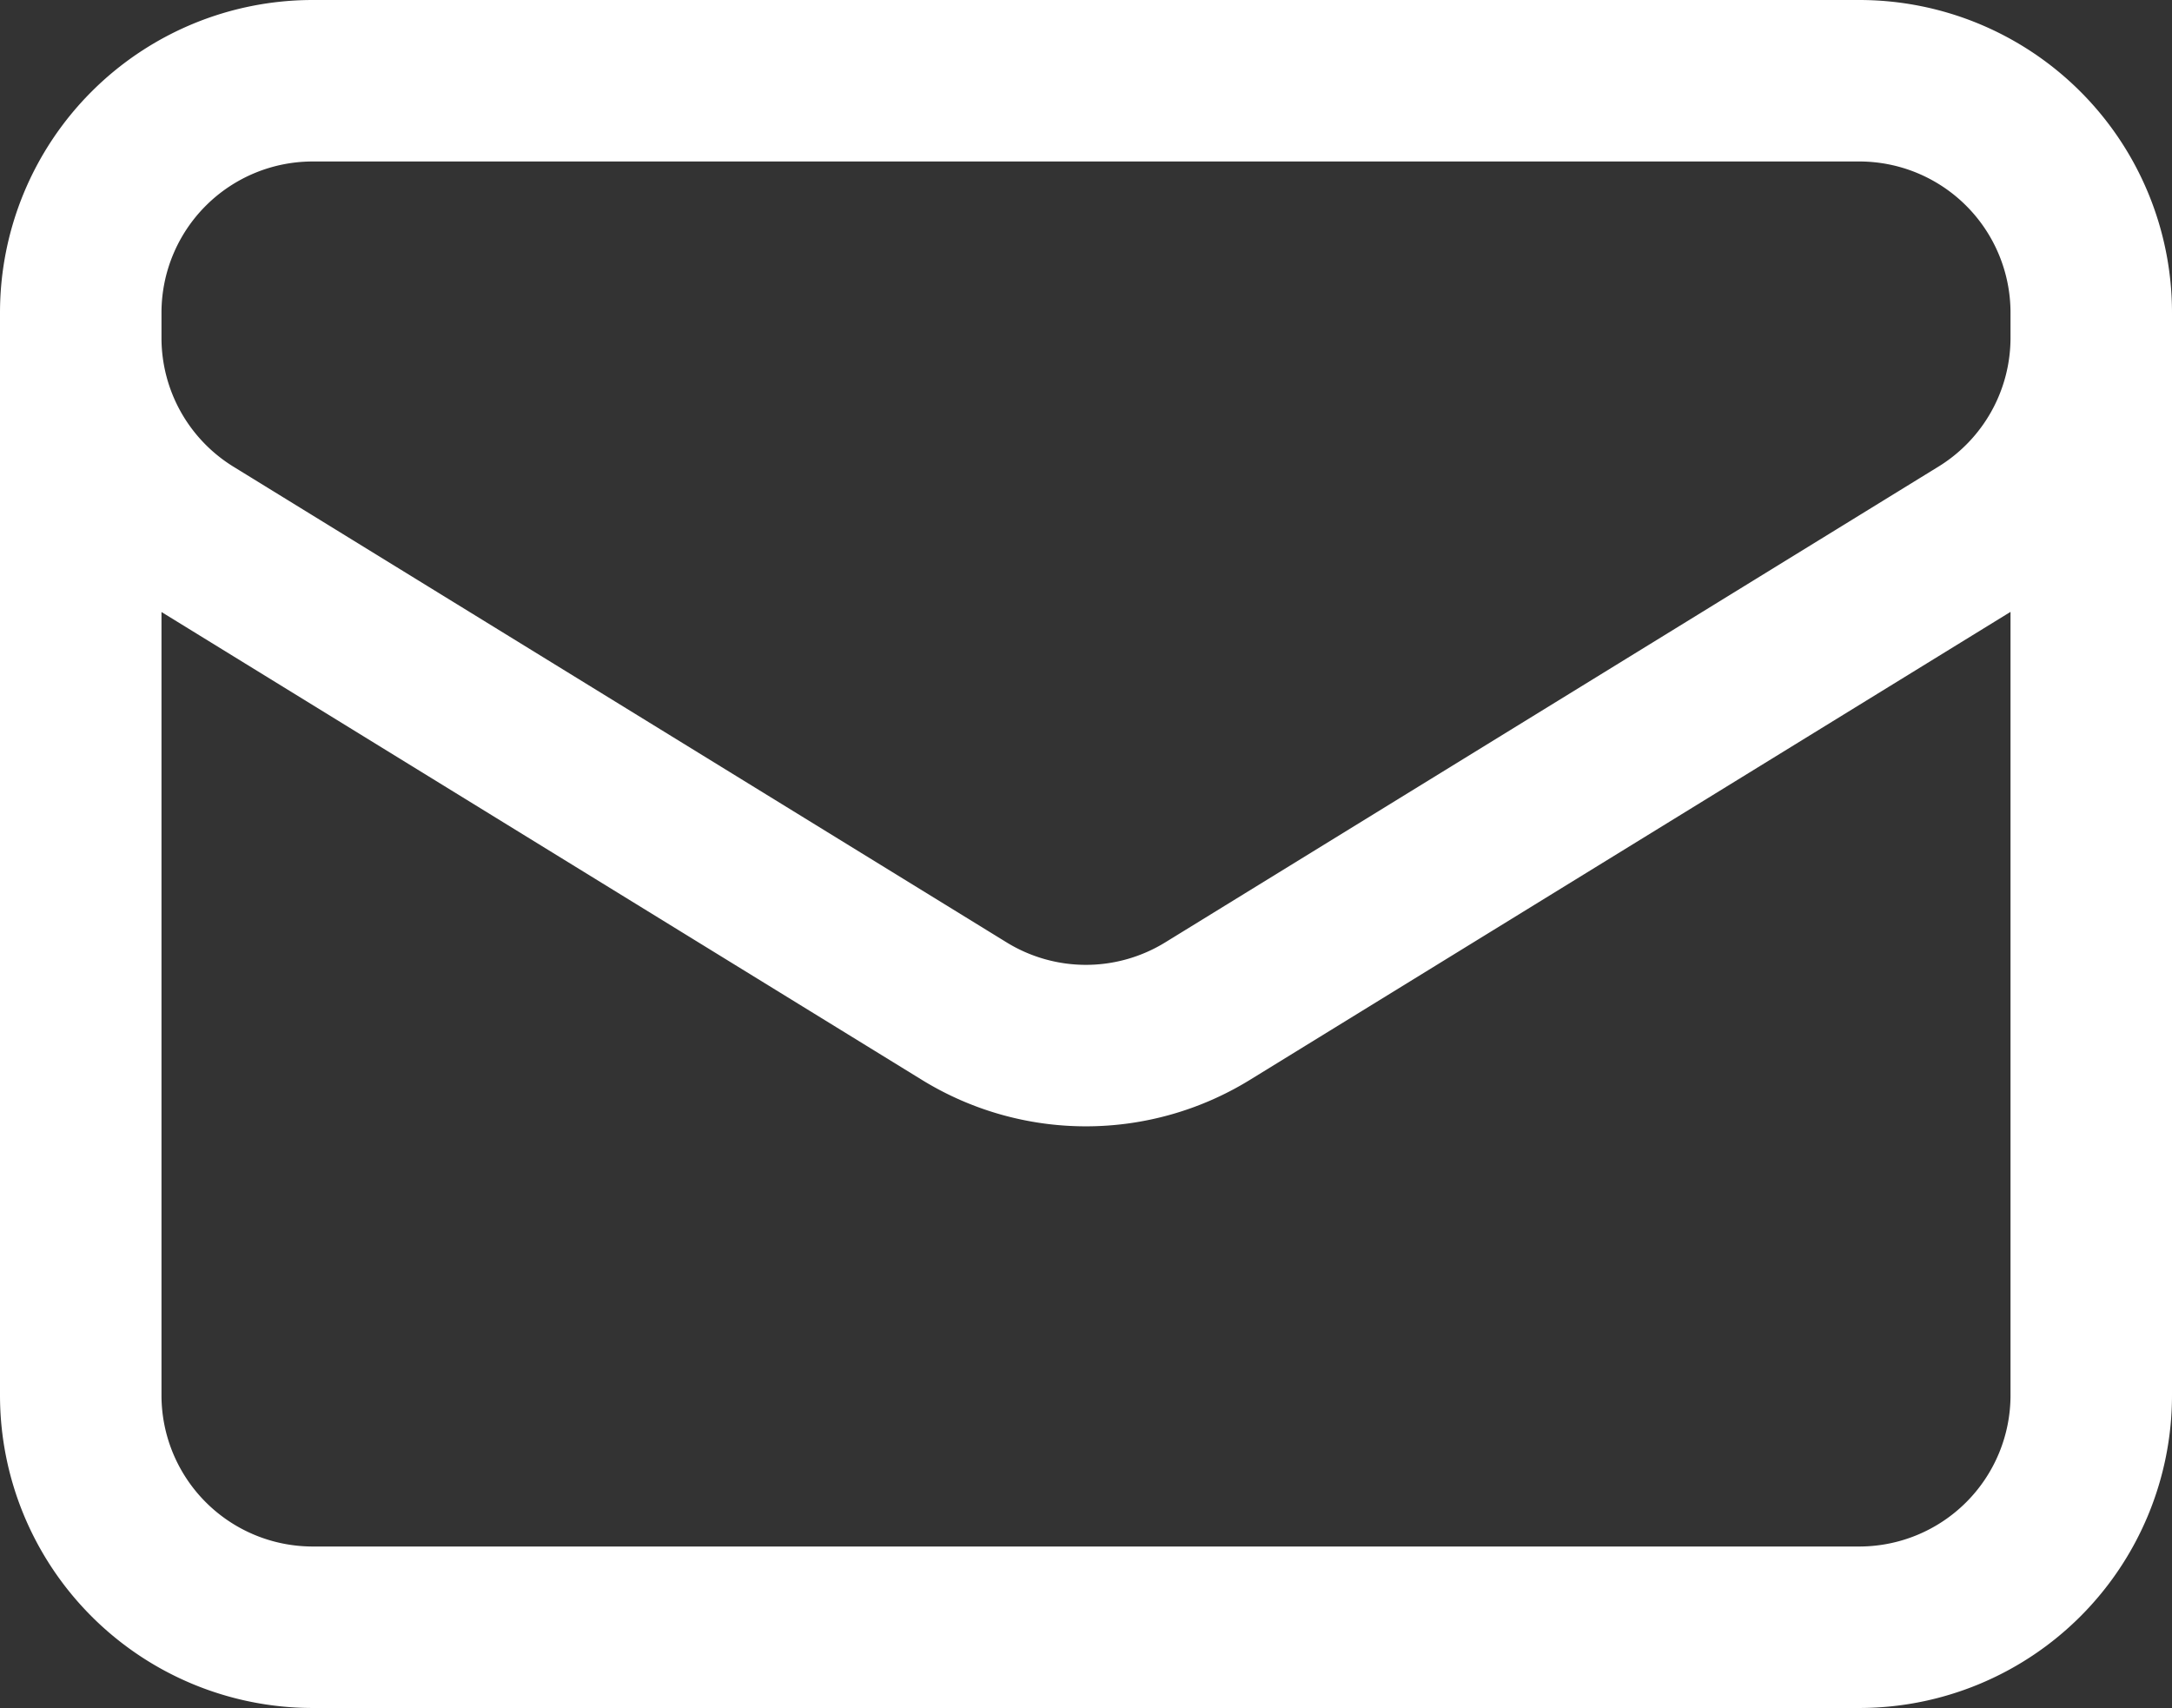
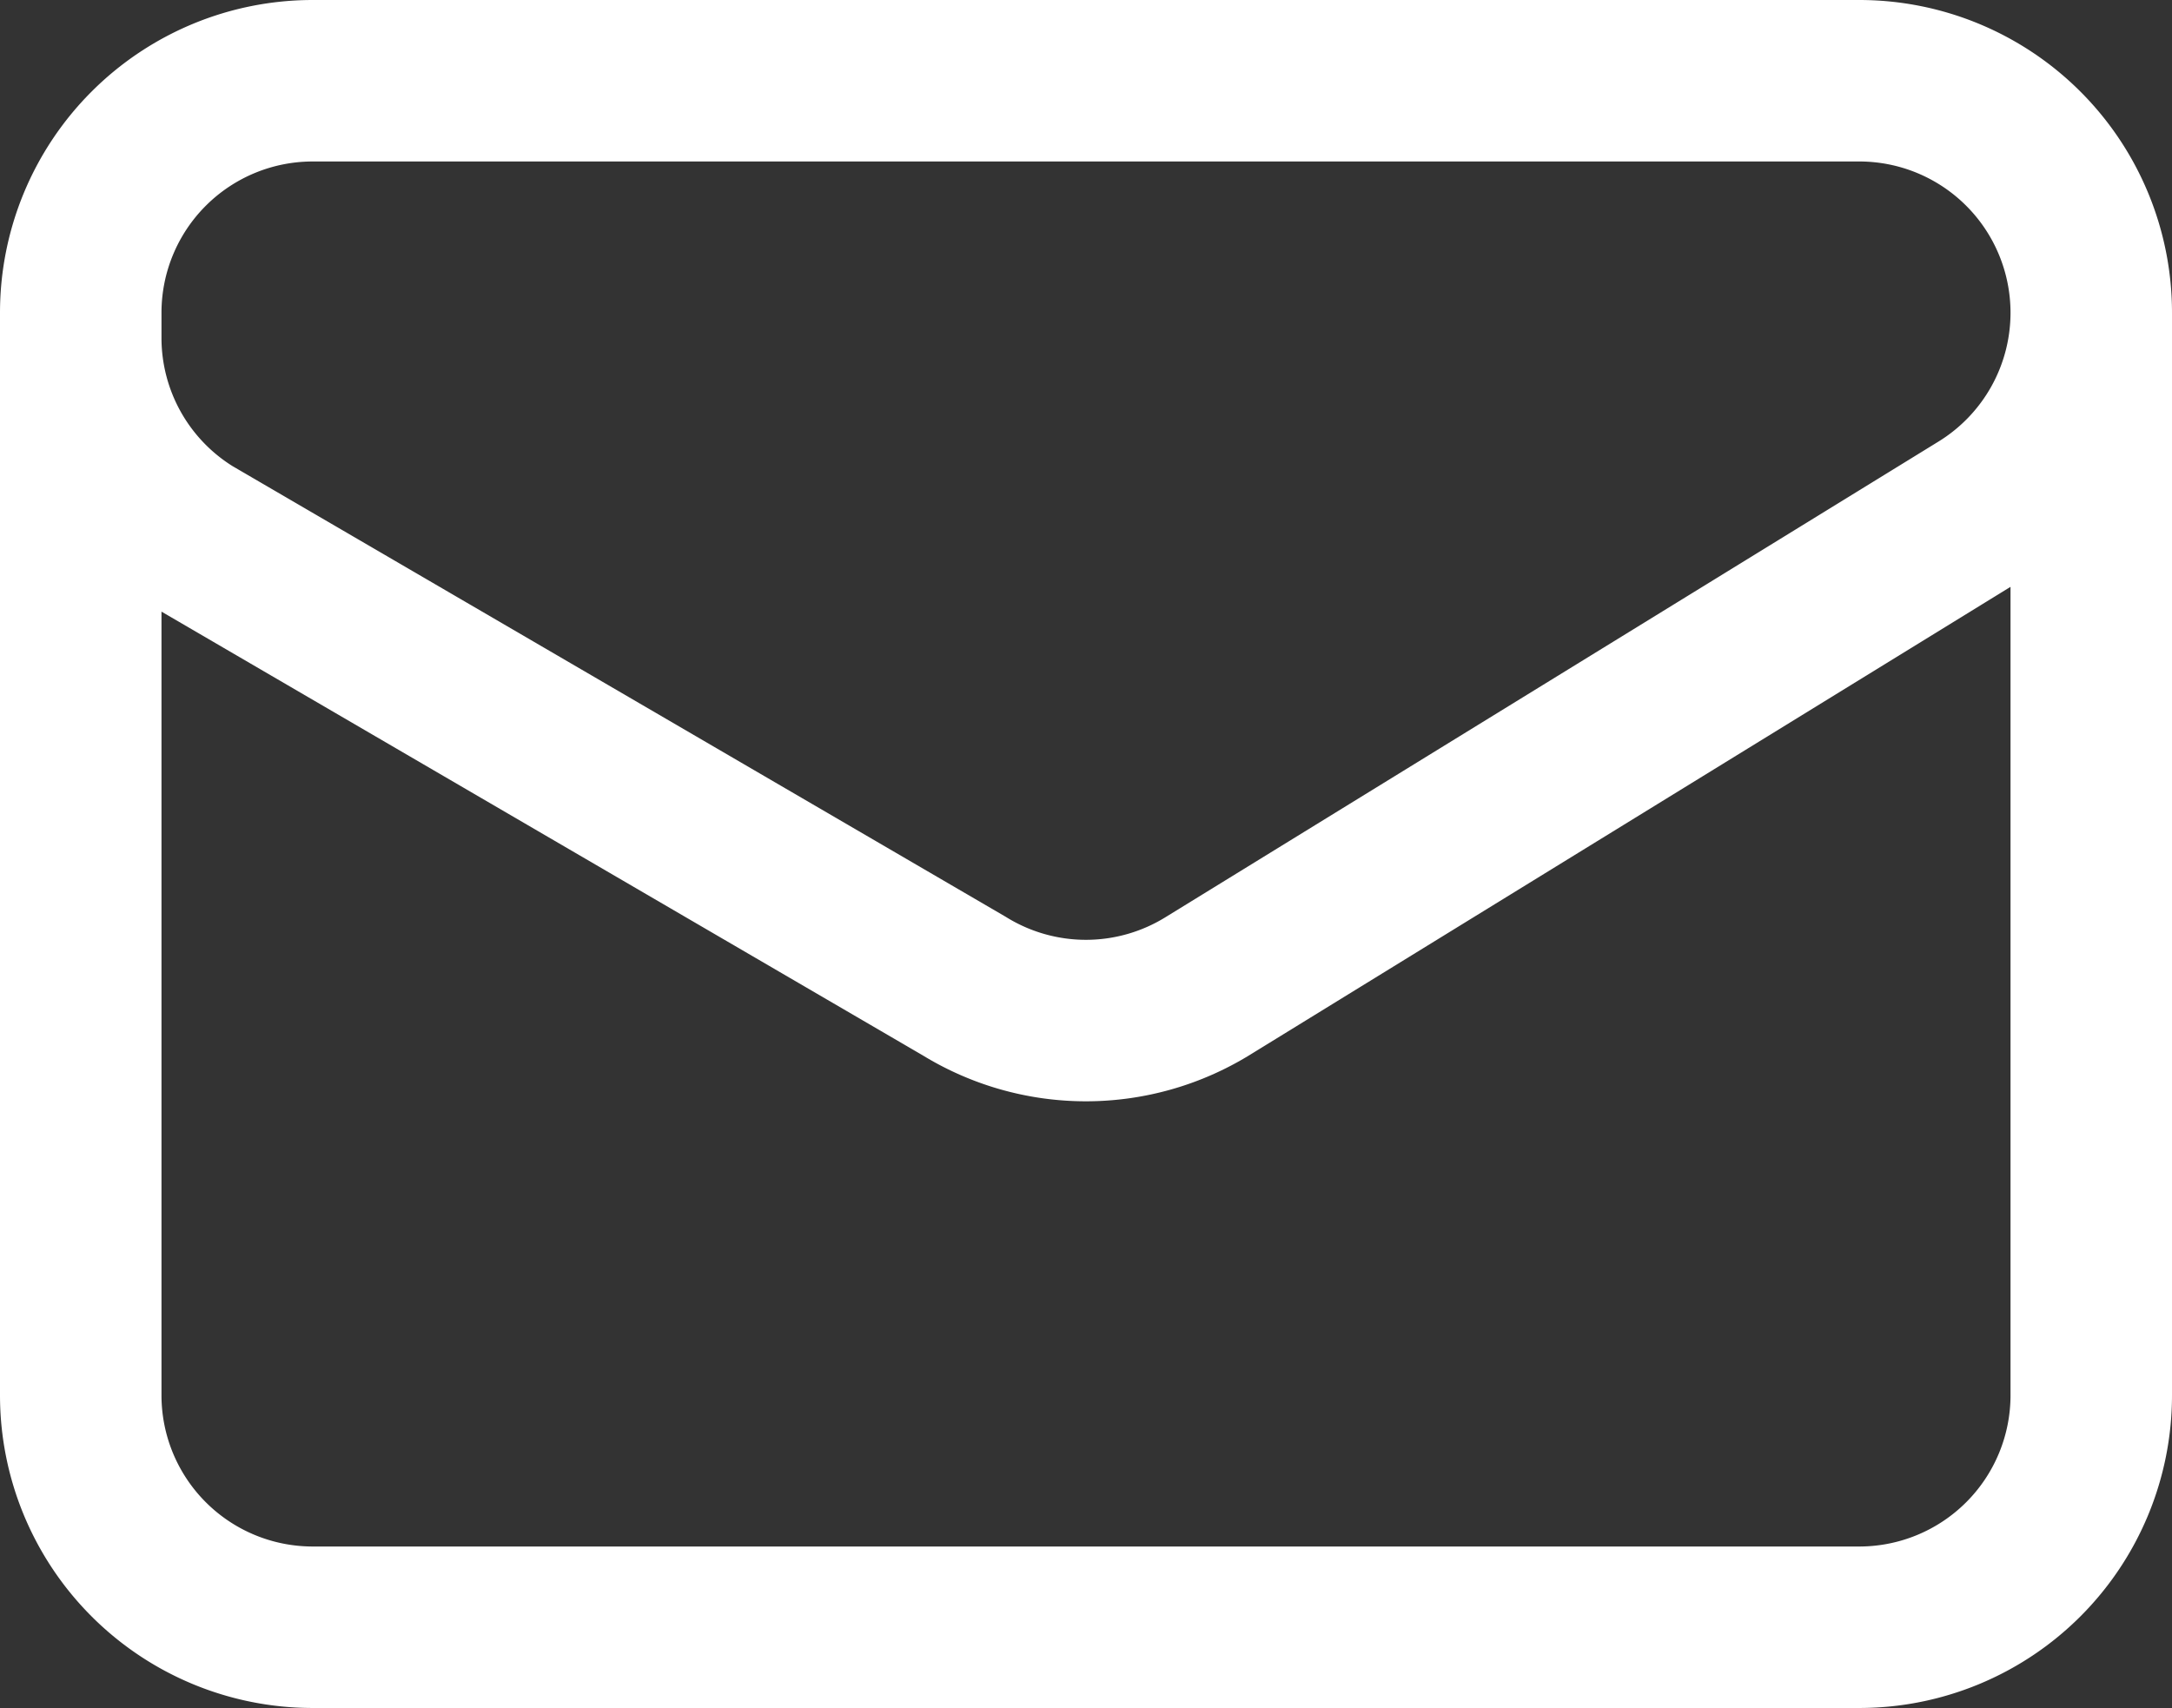
<svg xmlns="http://www.w3.org/2000/svg" width="26.9" height="21.154" viewBox="0 0 26.9 21.154">
  <rect x="0" y="0" width="26.9" height="21.154" fill="#333333" stroke="none" />
-   <path id="パス_1087" data-name="パス 1087" d="M27.15,7.373V20.781a2.873,2.873,0,0,1-2.873,2.873H5.123A2.873,2.873,0,0,1,2.25,20.781V7.373m24.9,0A2.873,2.873,0,0,0,24.277,4.5H5.123A2.873,2.873,0,0,0,2.25,7.373m24.9,0v.31a2.873,2.873,0,0,1-1.367,2.447l-9.577,5.893a2.873,2.873,0,0,1-3.014,0L3.616,10.131A2.873,2.873,0,0,1,2.25,7.685V7.373" transform="translate(-1.25 -3.5)" fill="none" stroke="#fff" stroke-linecap="round" stroke-linejoin="round" stroke-width="2" />
+   <path id="パス_1087" data-name="パス 1087" d="M27.15,7.373V20.781a2.873,2.873,0,0,1-2.873,2.873H5.123A2.873,2.873,0,0,1,2.25,20.781V7.373m24.9,0A2.873,2.873,0,0,0,24.277,4.5H5.123A2.873,2.873,0,0,0,2.25,7.373m24.9,0a2.873,2.873,0,0,1-1.367,2.447l-9.577,5.893a2.873,2.873,0,0,1-3.014,0L3.616,10.131A2.873,2.873,0,0,1,2.25,7.685V7.373" transform="translate(-1.25 -3.5)" fill="none" stroke="#fff" stroke-linecap="round" stroke-linejoin="round" stroke-width="2" />
</svg>